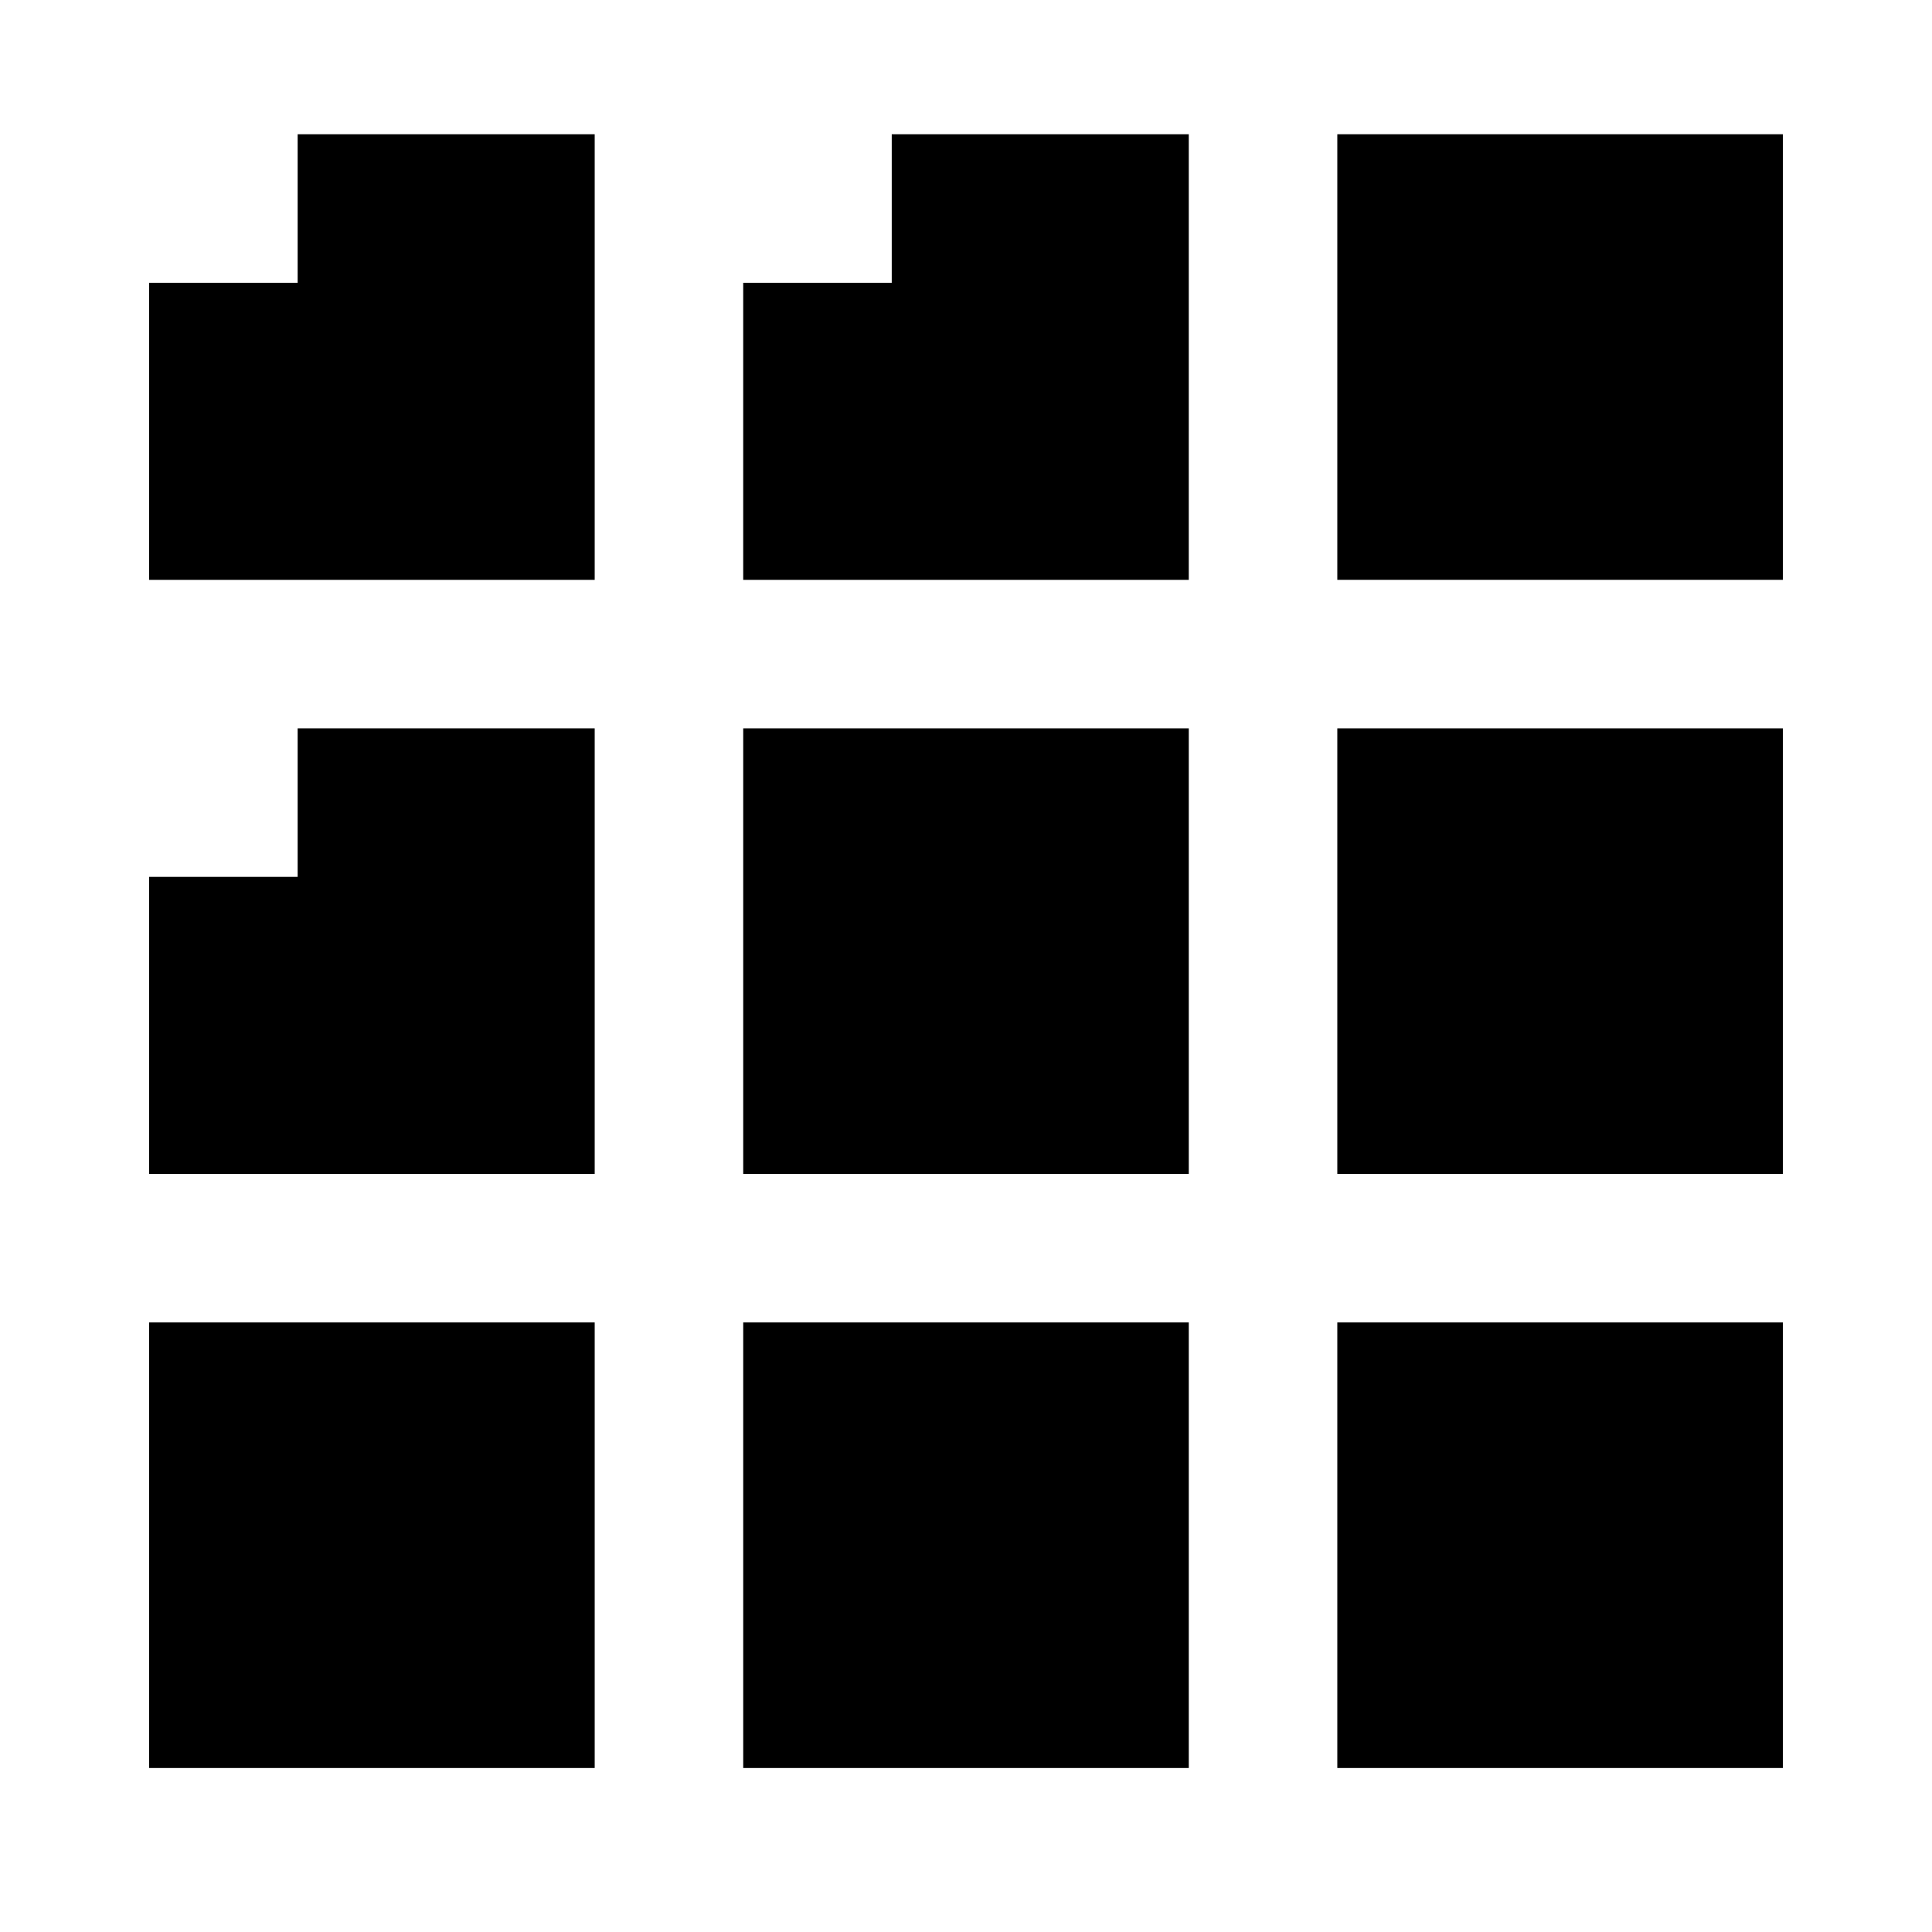
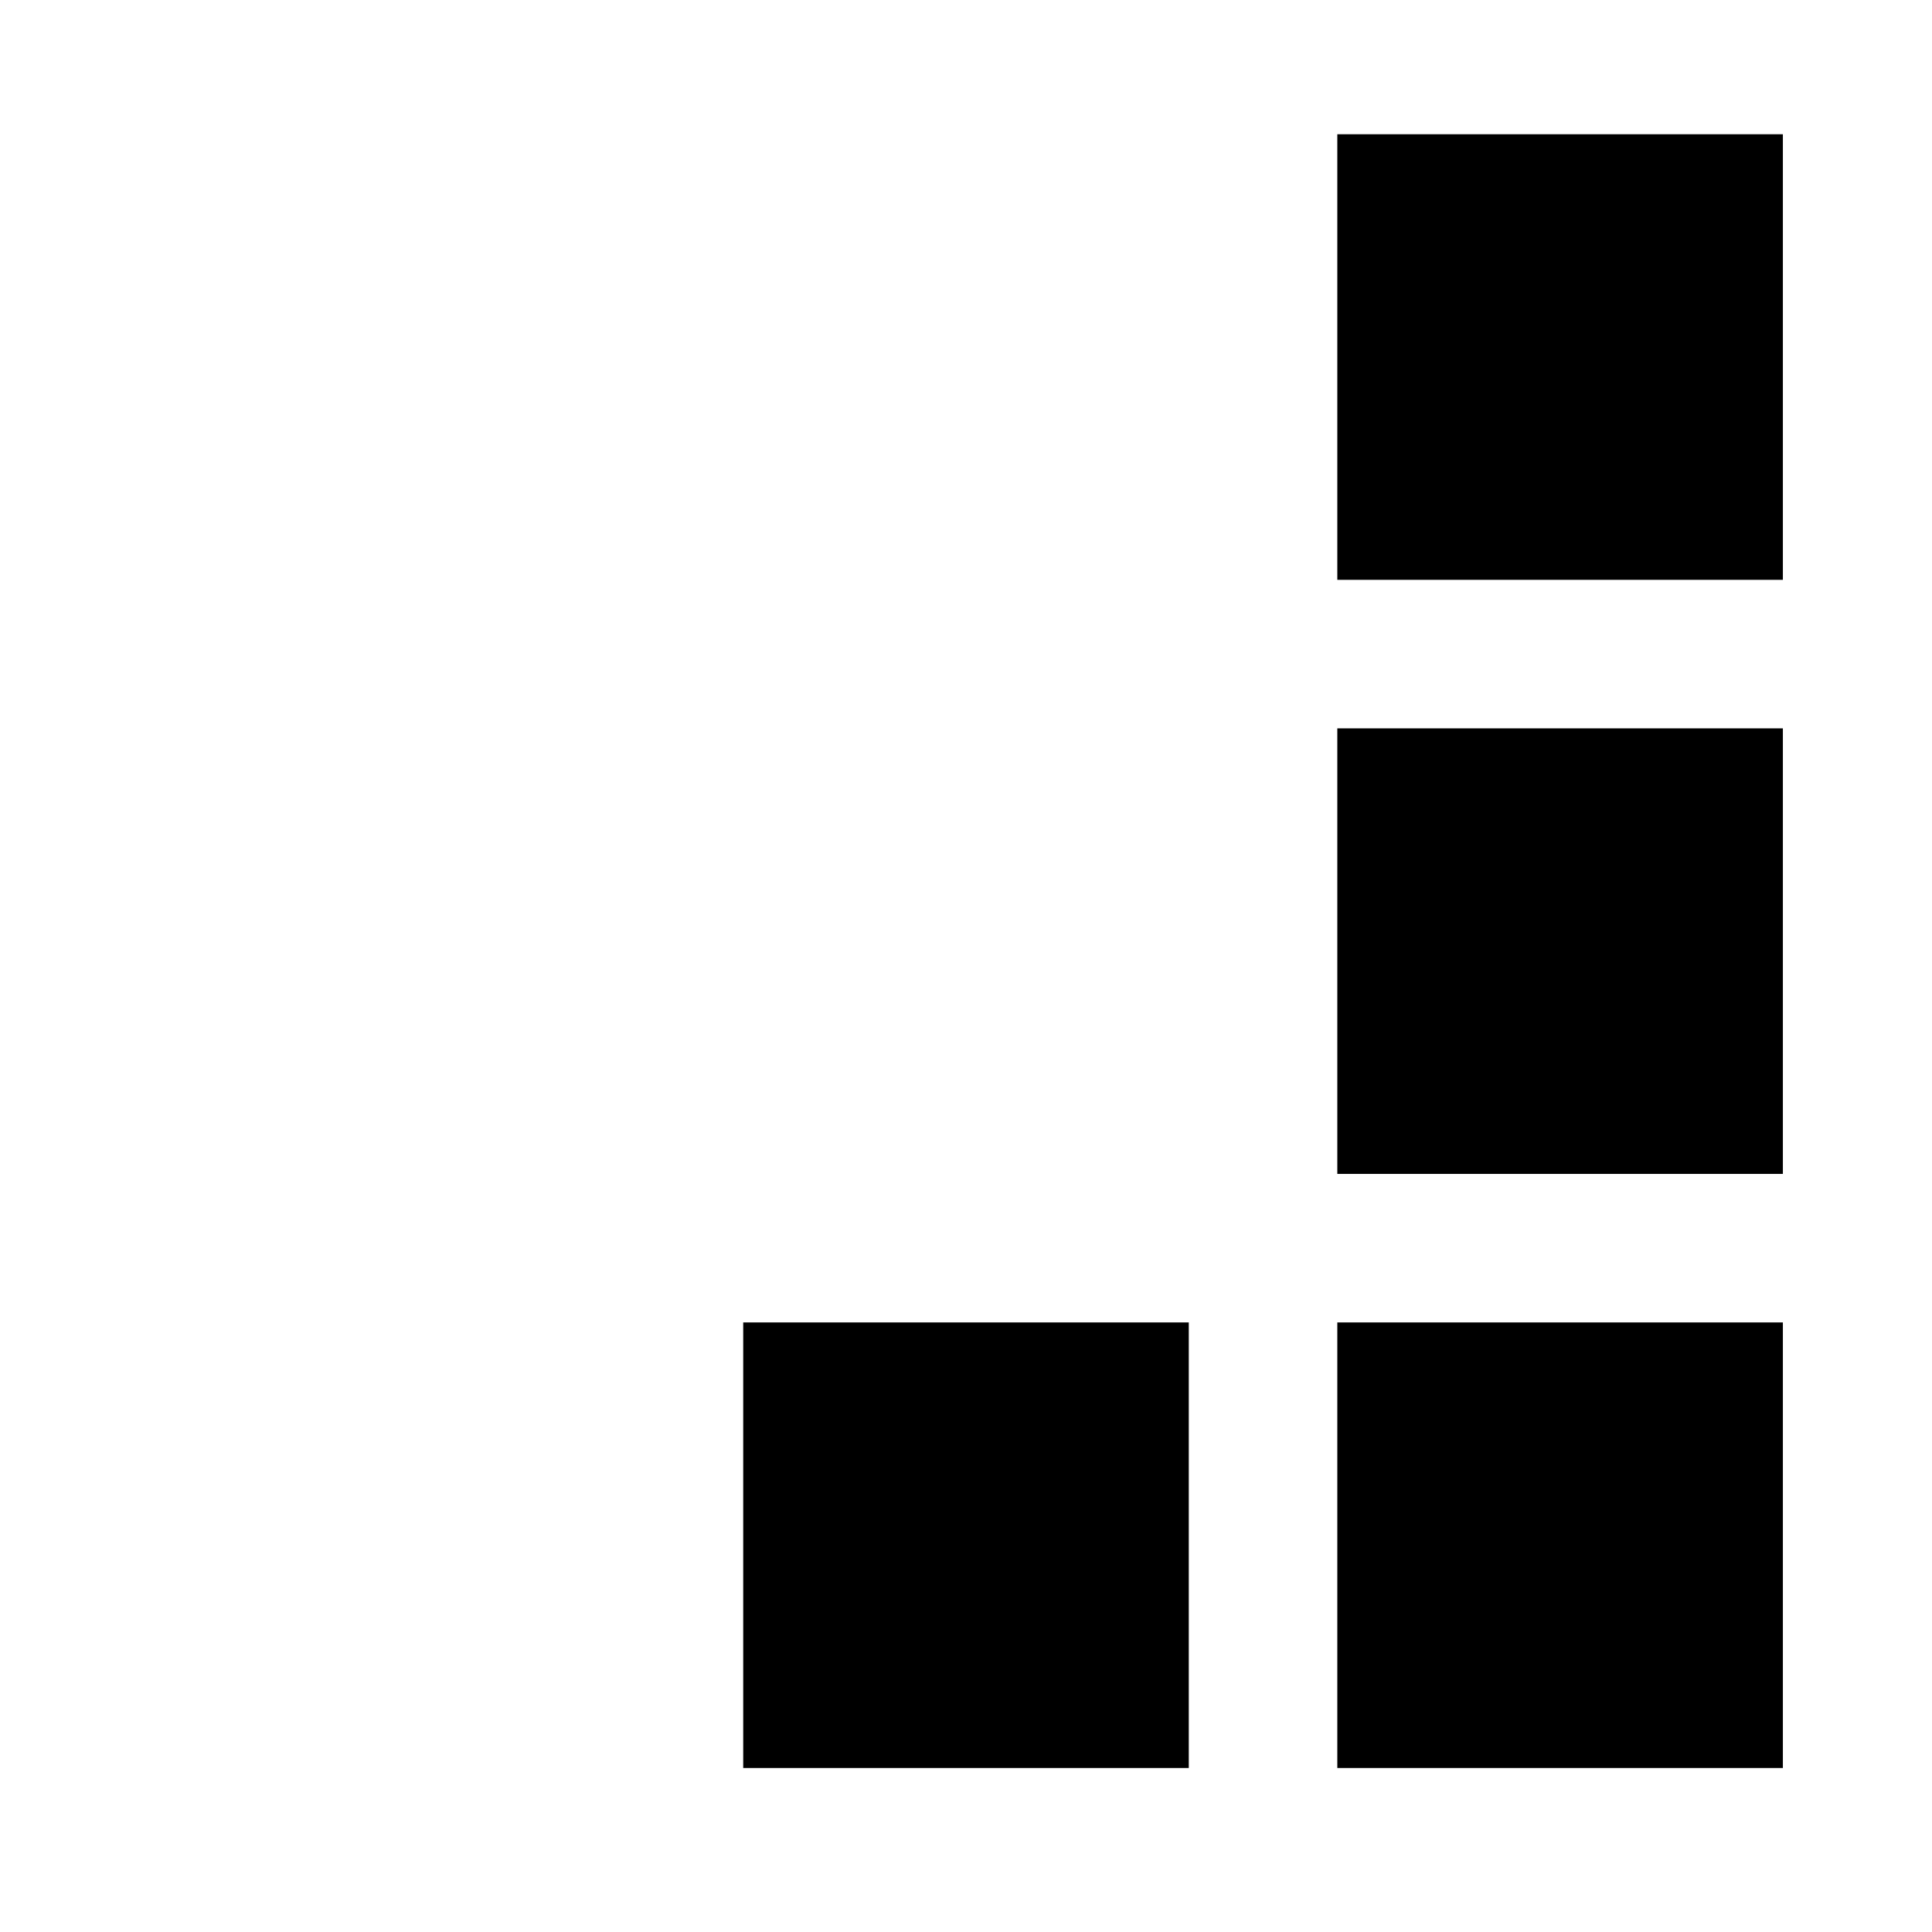
<svg xmlns="http://www.w3.org/2000/svg" fill="#000000" width="800px" height="800px" version="1.1" viewBox="144 144 512 512">
  <g>
    <path d="m498.4 179.58h118.08v118.08h-118.08z" />
-     <path d="m222.88 218.94h-39.359v78.723h118.08v-118.08h-78.719z" />
-     <path d="m459.04 179.58h-78.719v39.359h-39.363v78.723h118.08z" />
-     <path d="m183.52 455.1h118.08v-118.08h-78.719v39.359h-39.359z" />
-     <path d="m340.96 337.02h118.08v118.08h-118.08z" />
    <path d="m498.4 337.02h118.08v118.08h-118.08z" />
-     <path d="m183.52 494.46h118.08v118.08h-118.08z" />
    <path d="m340.96 494.46h118.08v118.08h-118.08z" />
    <path d="m498.4 494.46h118.08v118.08h-118.08z" />
  </g>
</svg>